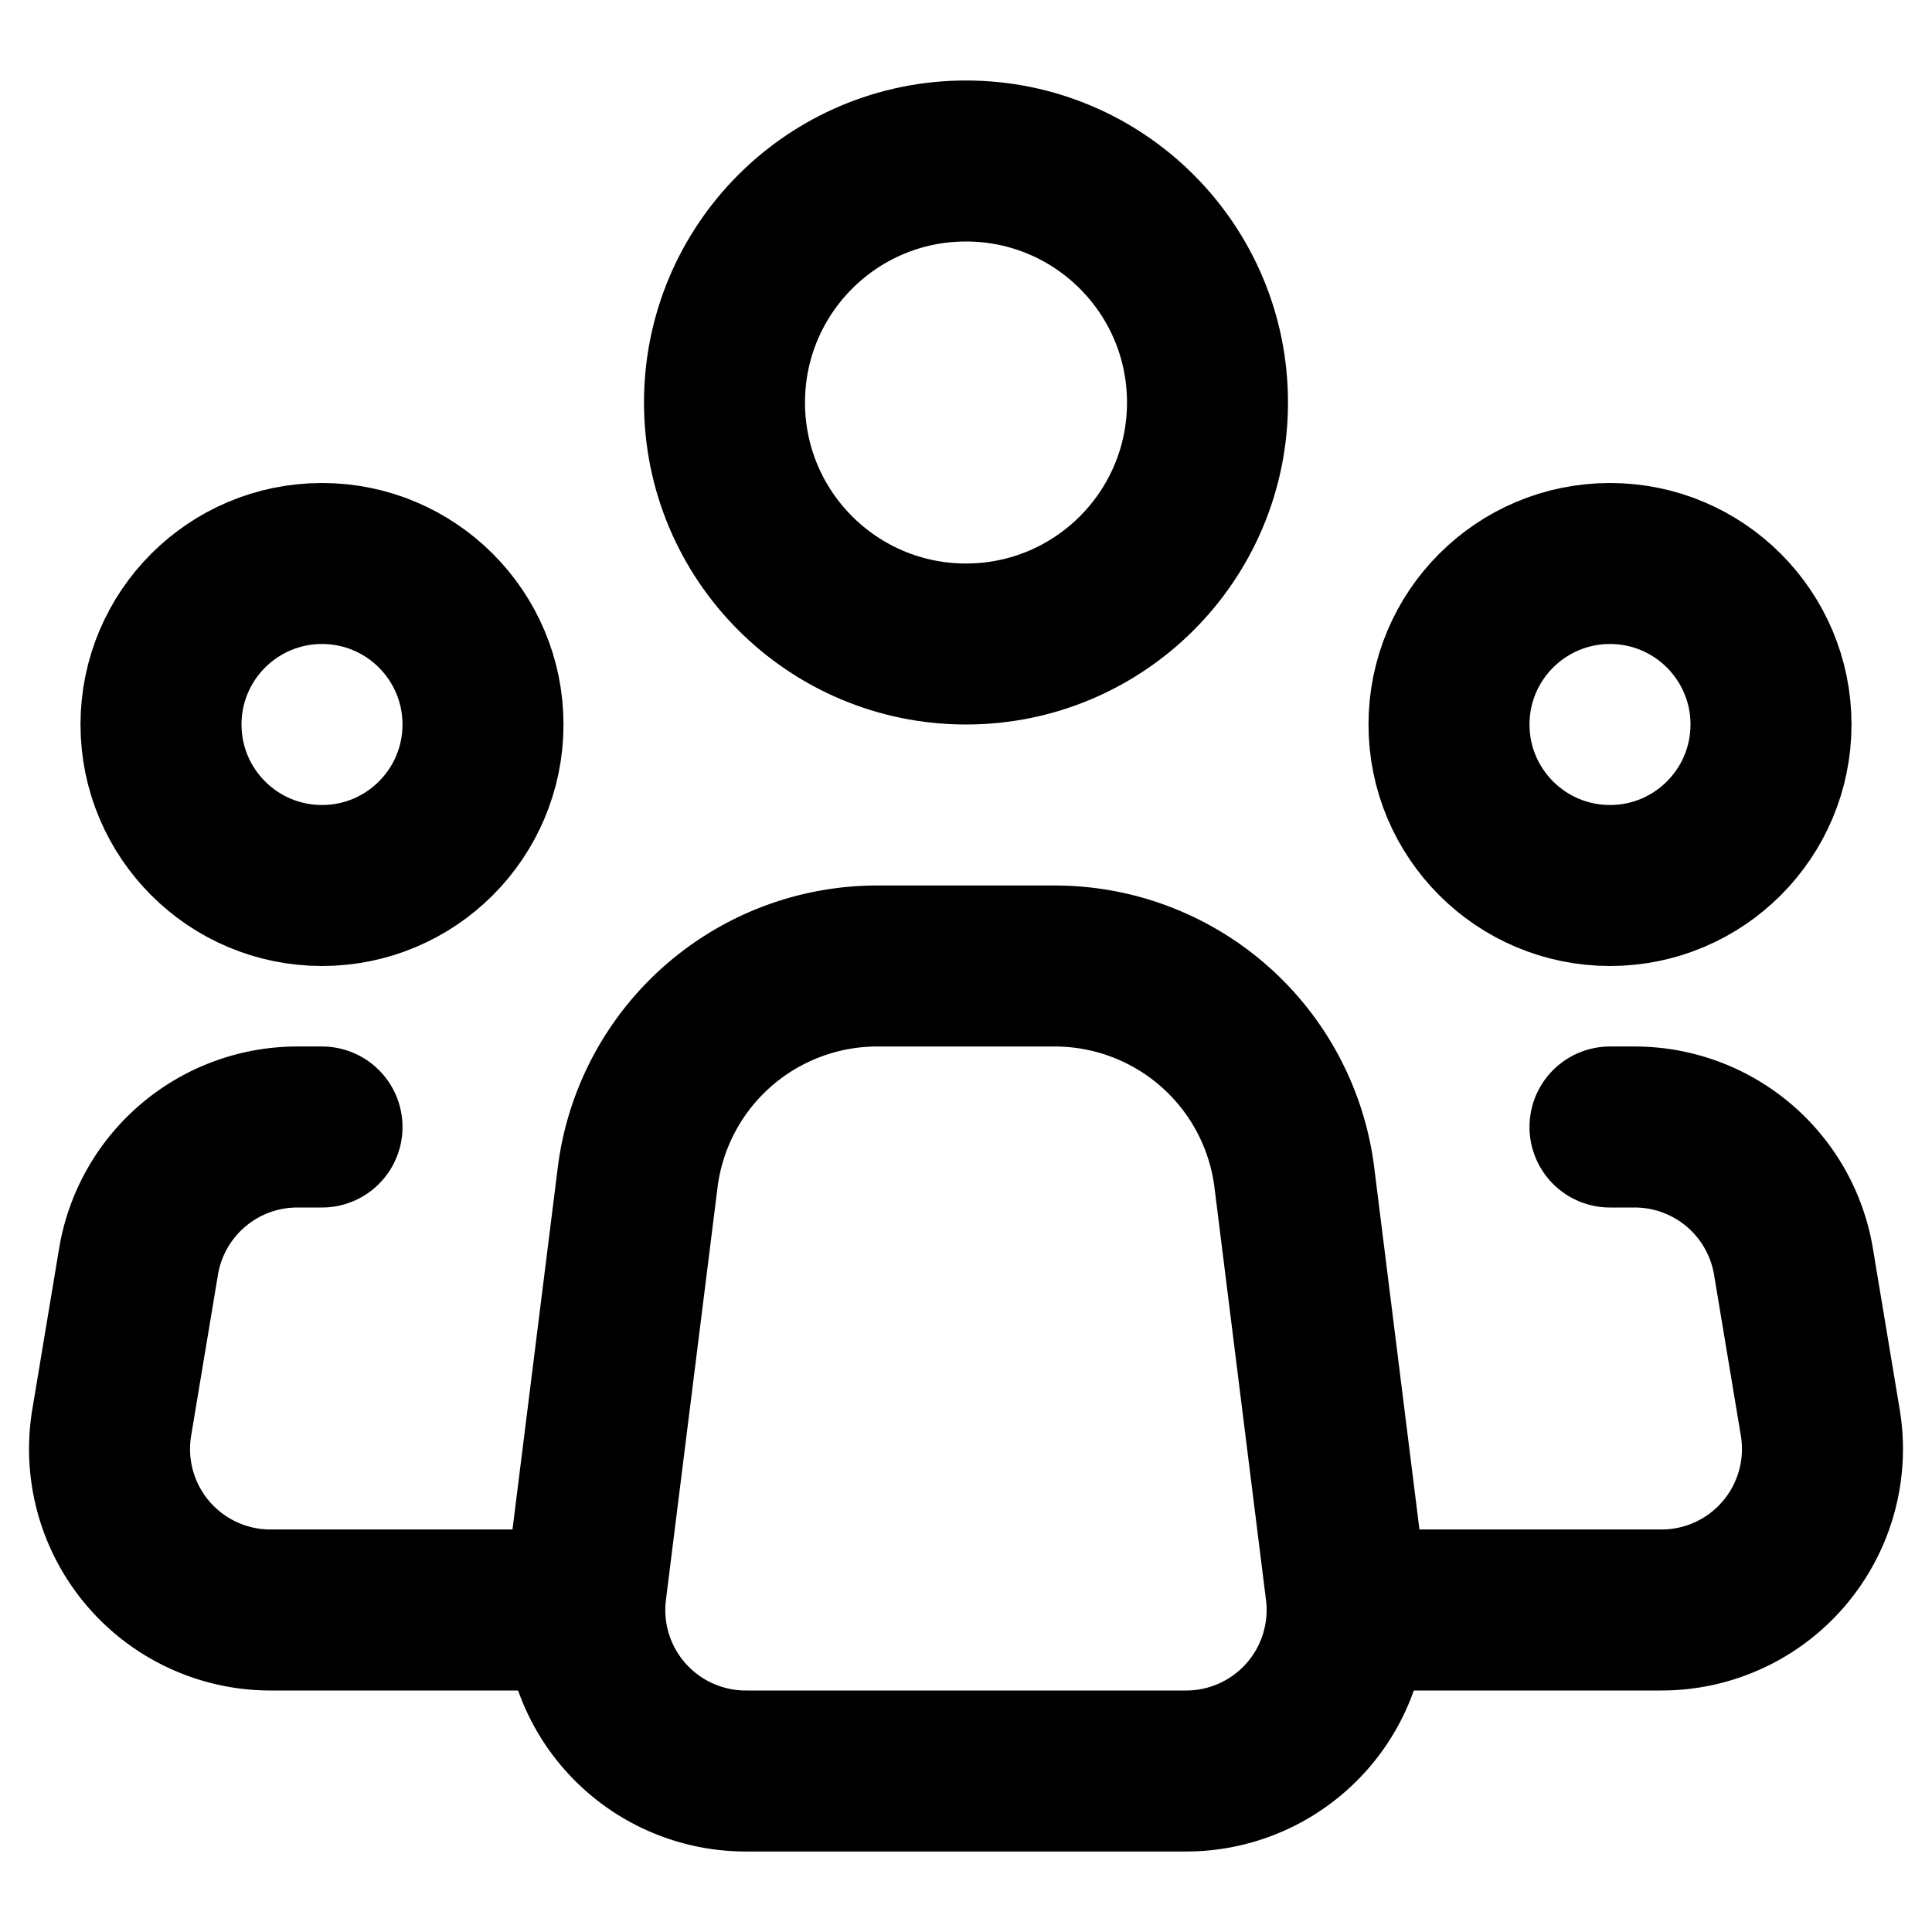
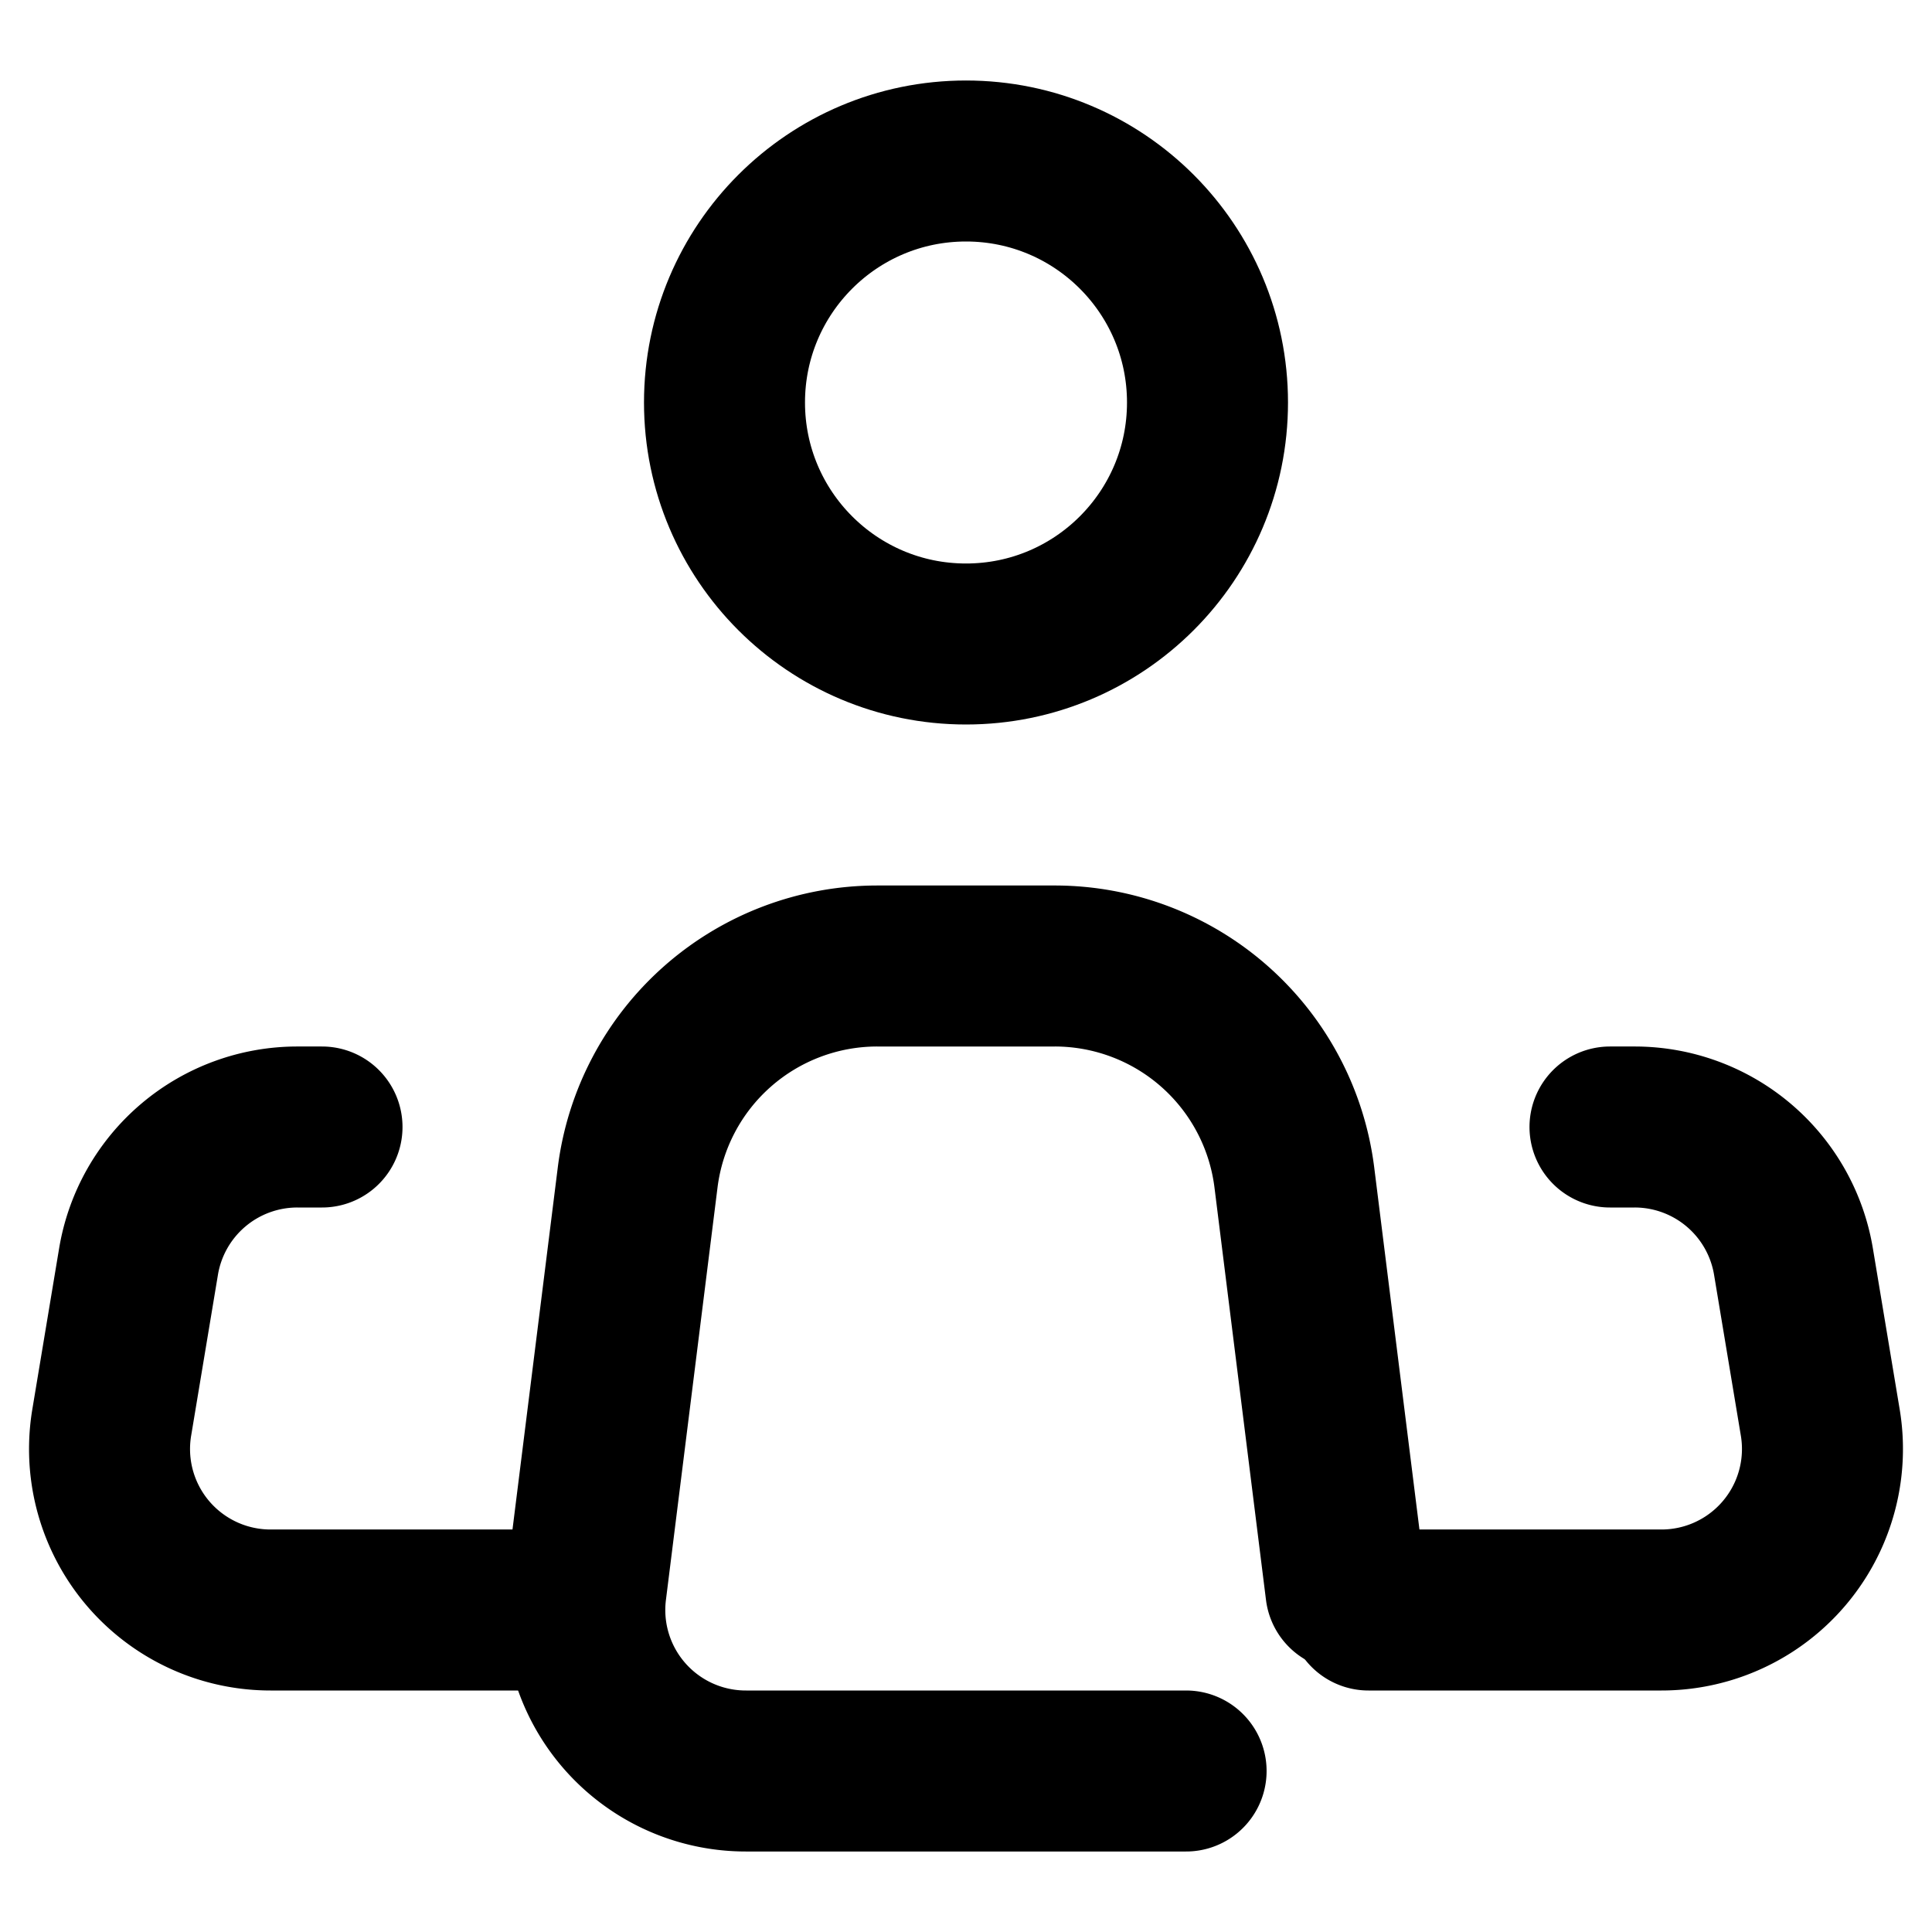
<svg xmlns="http://www.w3.org/2000/svg" width="800" height="800" viewBox="0 0 24 24">
  <g fill="none" stroke="currentColor" stroke-width="2">
-     <path stroke-linecap="round" stroke-linejoin="round" d="m16.719 19.752l-.64-5.124A3 3 0 0 0 13.101 12h-2.204a3 3 0 0 0-2.976 2.628l-.641 5.124A2 2 0 0 0 9.266 22h5.468a2 2 0 0 0 1.985-2.248" />
+     <path stroke-linecap="round" stroke-linejoin="round" d="m16.719 19.752l-.64-5.124A3 3 0 0 0 13.101 12h-2.204a3 3 0 0 0-2.976 2.628l-.641 5.124A2 2 0 0 0 9.266 22h5.468" />
    <circle cx="12" cy="5" r="3" />
-     <circle cx="4" cy="9" r="2" />
-     <circle cx="20" cy="9" r="2" />
    <path stroke-linecap="round" stroke-linejoin="round" d="M4 14h-.306a2 2 0 0 0-1.973 1.671l-.333 2A2 2 0 0 0 3.361 20H7m13-6h.306a2 2 0 0 1 1.973 1.671l.333 2A2 2 0 0 1 20.639 20H17" />
  </g>
</svg>